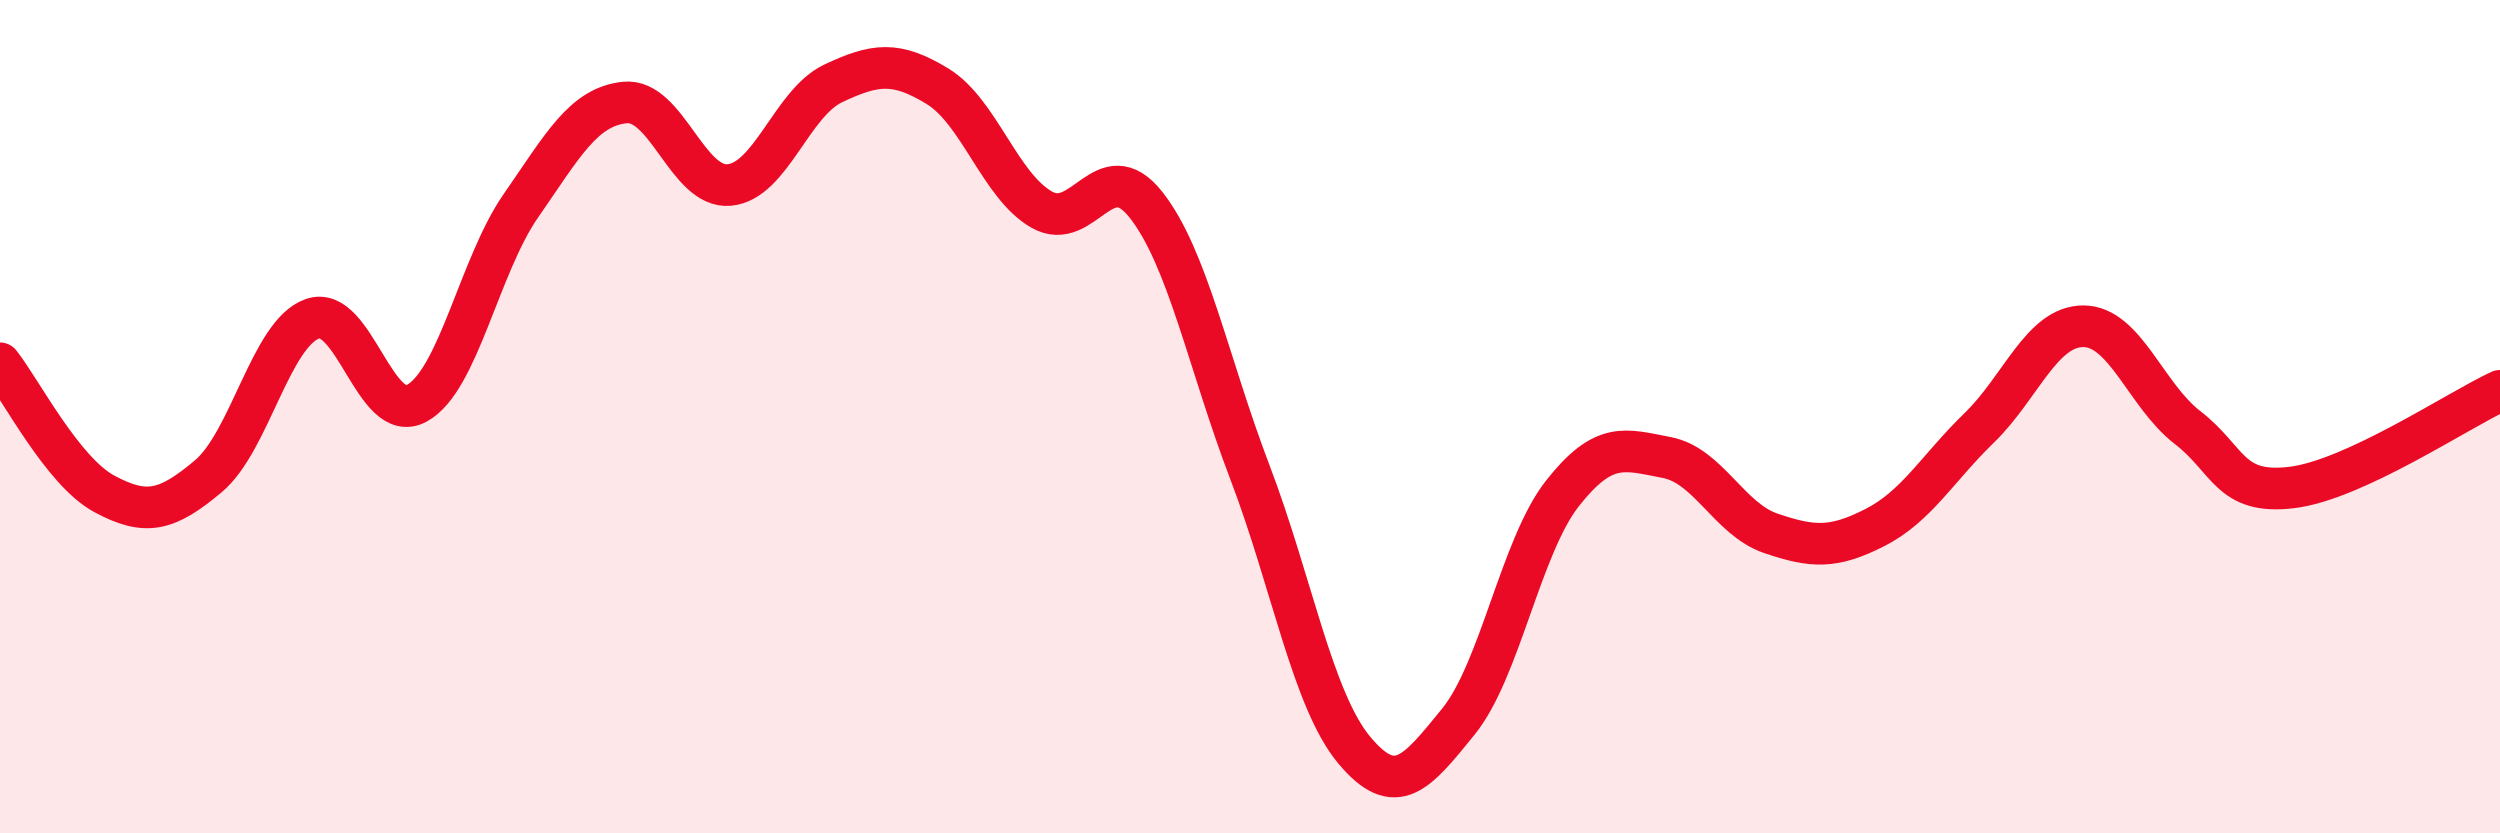
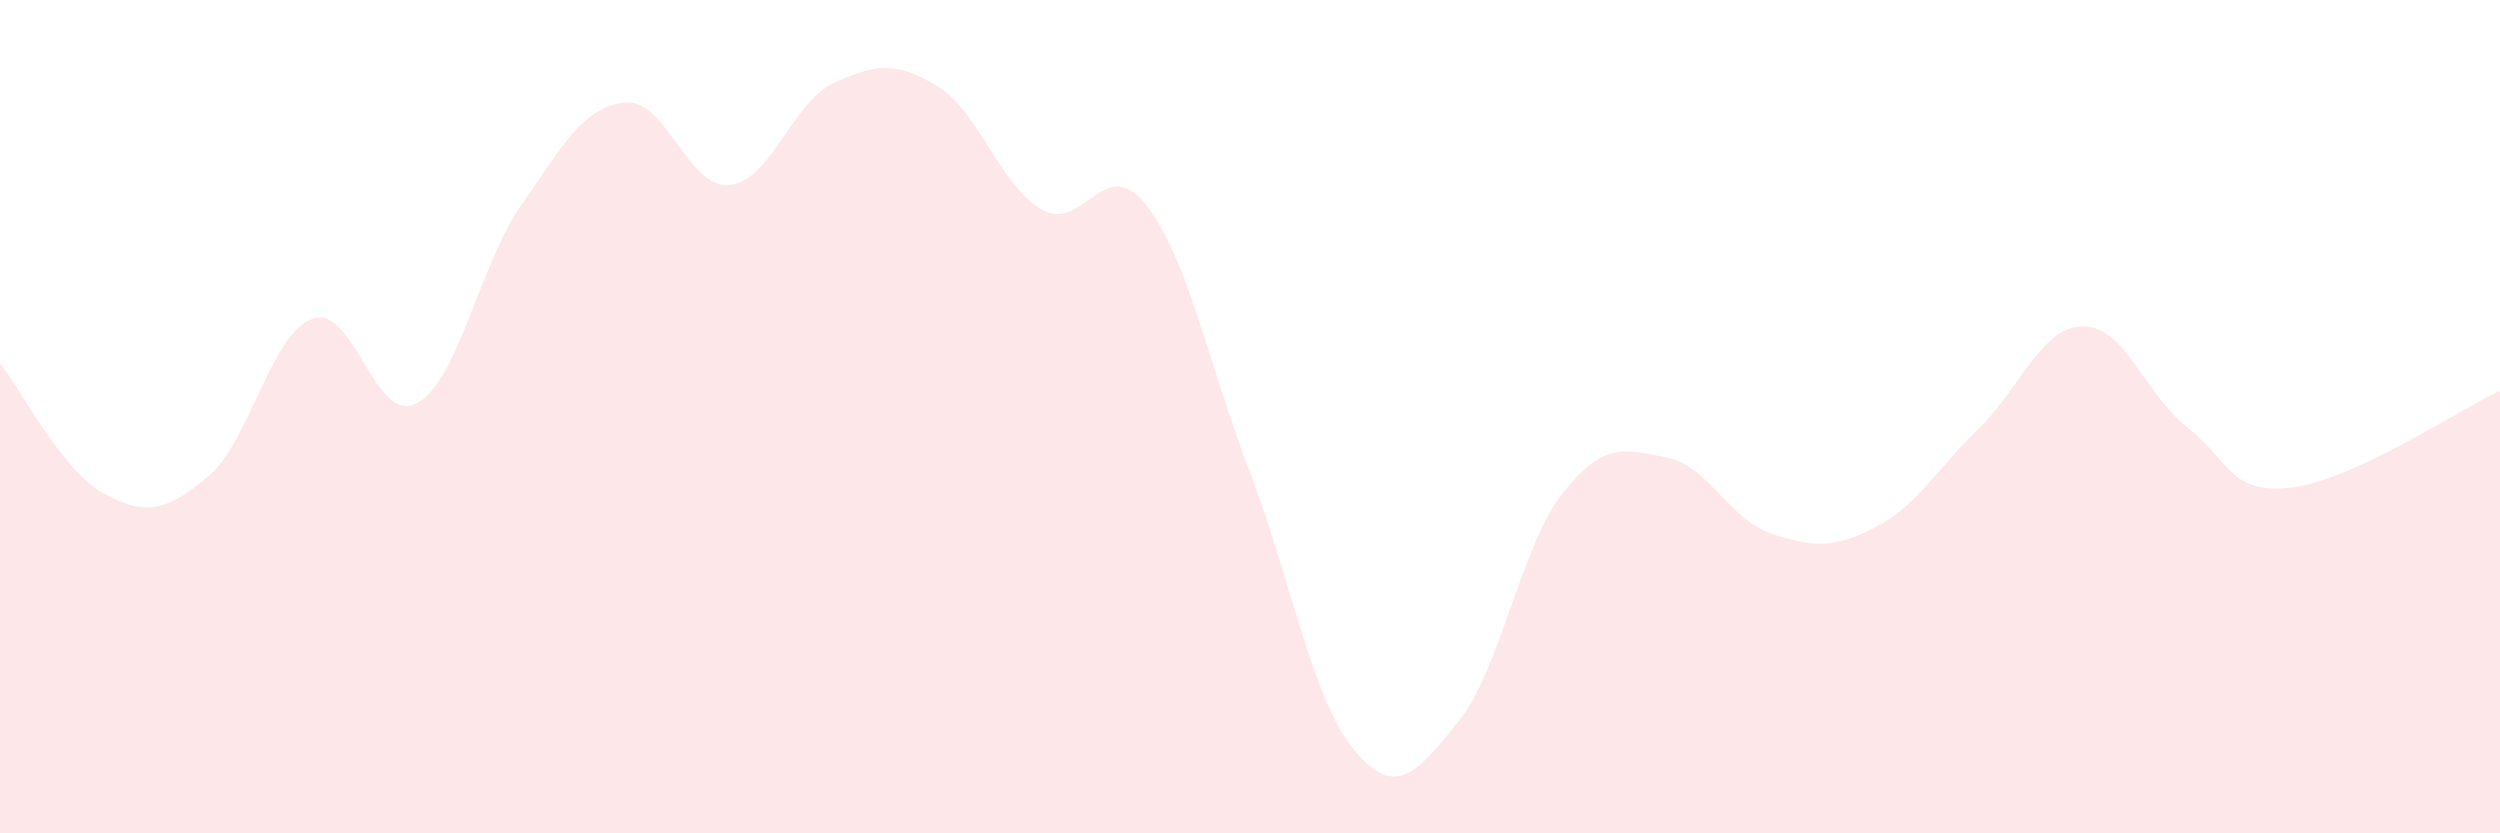
<svg xmlns="http://www.w3.org/2000/svg" width="60" height="20" viewBox="0 0 60 20">
  <path d="M 0,8.72 C 0.5,9.35 1.5,11.31 2.5,11.85 C 3.5,12.39 4,12.27 5,11.43 C 6,10.59 6.5,8 7.5,7.65 C 8.5,7.3 9,10.22 10,9.68 C 11,9.14 11.5,6.38 12.5,4.94 C 13.5,3.5 14,2.56 15,2.46 C 16,2.36 16.5,4.53 17.5,4.44 C 18.5,4.35 19,2.47 20,2 C 21,1.53 21.5,1.46 22.5,2.07 C 23.5,2.68 24,4.46 25,5.03 C 26,5.6 26.5,3.65 27.5,4.91 C 28.5,6.17 29,8.72 30,11.34 C 31,13.96 31.5,16.8 32.5,18 C 33.5,19.2 34,18.55 35,17.32 C 36,16.09 36.5,13.11 37.5,11.84 C 38.5,10.57 39,10.79 40,10.98 C 41,11.17 41.5,12.46 42.5,12.8 C 43.5,13.14 44,13.17 45,12.66 C 46,12.15 46.5,11.24 47.5,10.27 C 48.5,9.3 49,7.83 50,7.83 C 51,7.83 51.5,9.49 52.5,10.26 C 53.5,11.03 53.5,11.88 55,11.7 C 56.5,11.52 59,9.84 60,9.38L60 20L0 20Z" fill="#EB0A25" opacity="0.1" stroke-linecap="round" stroke-linejoin="round" />
-   <path d="M 0,8.72 C 0.5,9.35 1.5,11.31 2.5,11.85 C 3.5,12.39 4,12.27 5,11.43 C 6,10.59 6.5,8 7.5,7.65 C 8.5,7.3 9,10.22 10,9.68 C 11,9.14 11.5,6.38 12.5,4.94 C 13.5,3.5 14,2.56 15,2.46 C 16,2.36 16.5,4.53 17.5,4.44 C 18.5,4.35 19,2.47 20,2 C 21,1.53 21.5,1.46 22.5,2.07 C 23.5,2.68 24,4.46 25,5.03 C 26,5.6 26.5,3.65 27.5,4.91 C 28.5,6.17 29,8.72 30,11.34 C 31,13.96 31.5,16.8 32.5,18 C 33.5,19.2 34,18.55 35,17.32 C 36,16.09 36.5,13.11 37.5,11.84 C 38.5,10.57 39,10.79 40,10.98 C 41,11.17 41.5,12.46 42.5,12.8 C 43.5,13.14 44,13.17 45,12.66 C 46,12.15 46.5,11.24 47.5,10.27 C 48.5,9.3 49,7.83 50,7.83 C 51,7.83 51.5,9.49 52.5,10.26 C 53.5,11.03 53.5,11.88 55,11.7 C 56.5,11.52 59,9.84 60,9.38" stroke="#EB0A25" stroke-width="1" fill="none" stroke-linecap="round" stroke-linejoin="round" />
</svg>